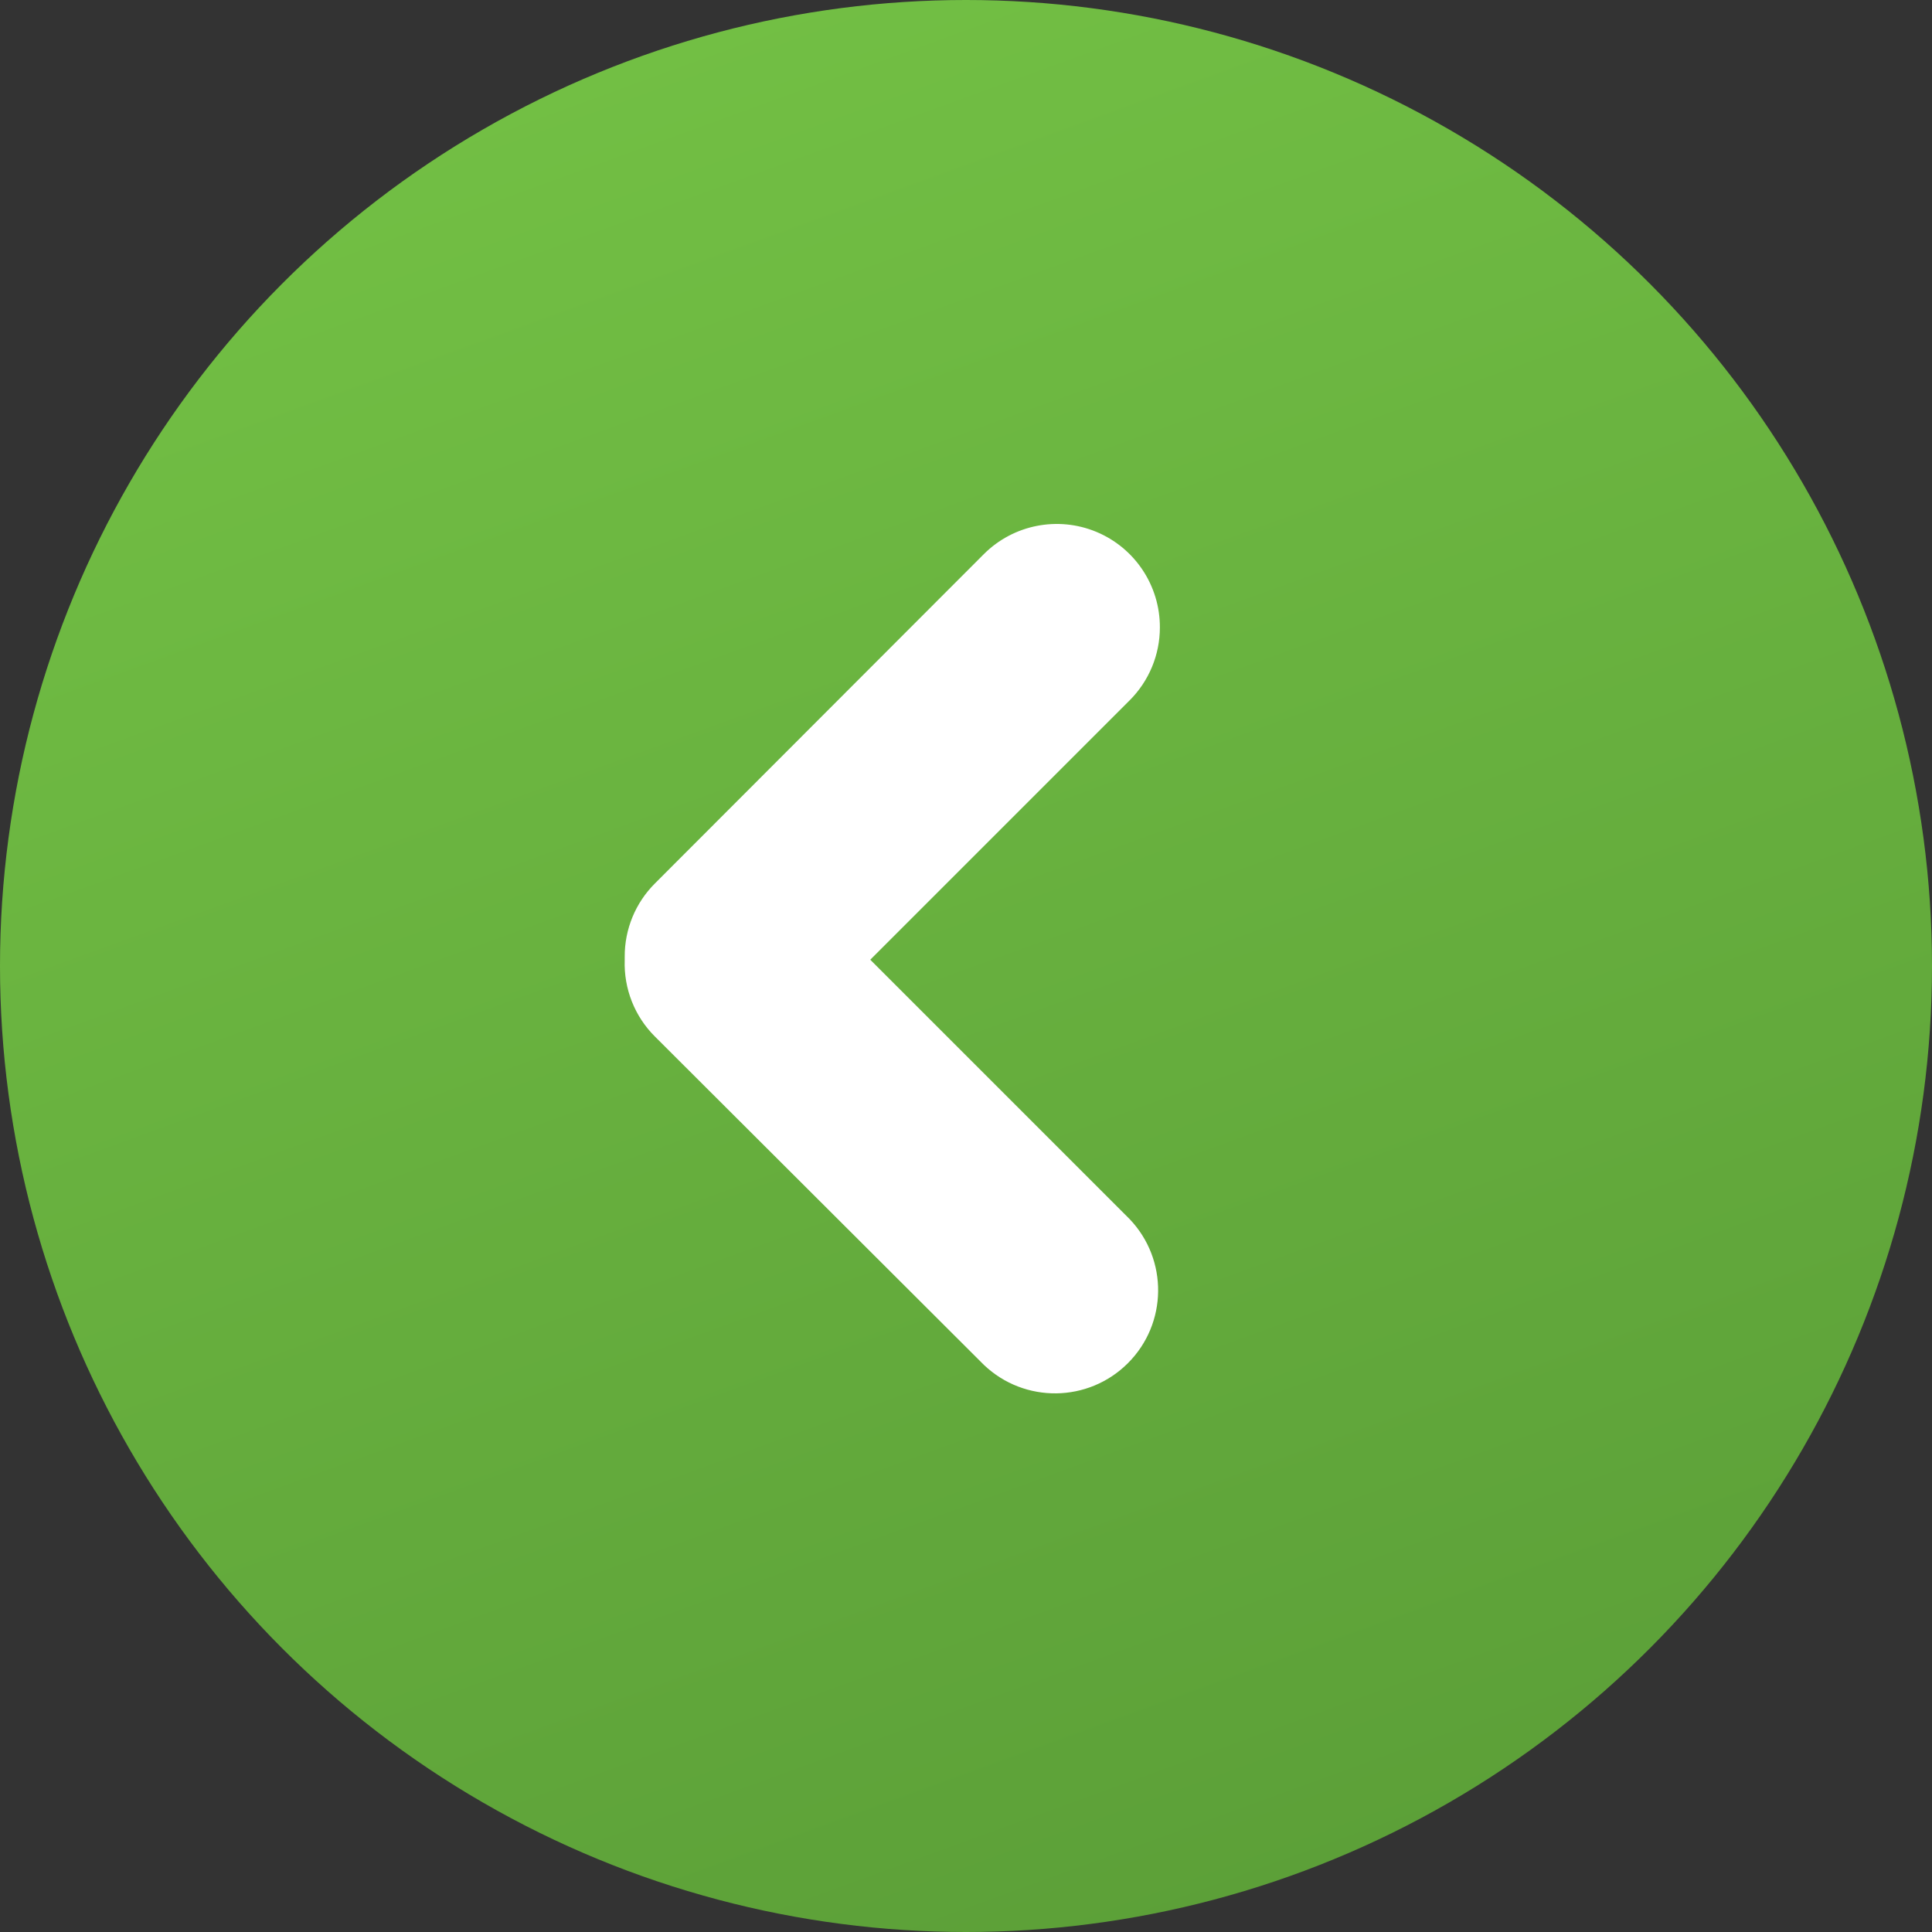
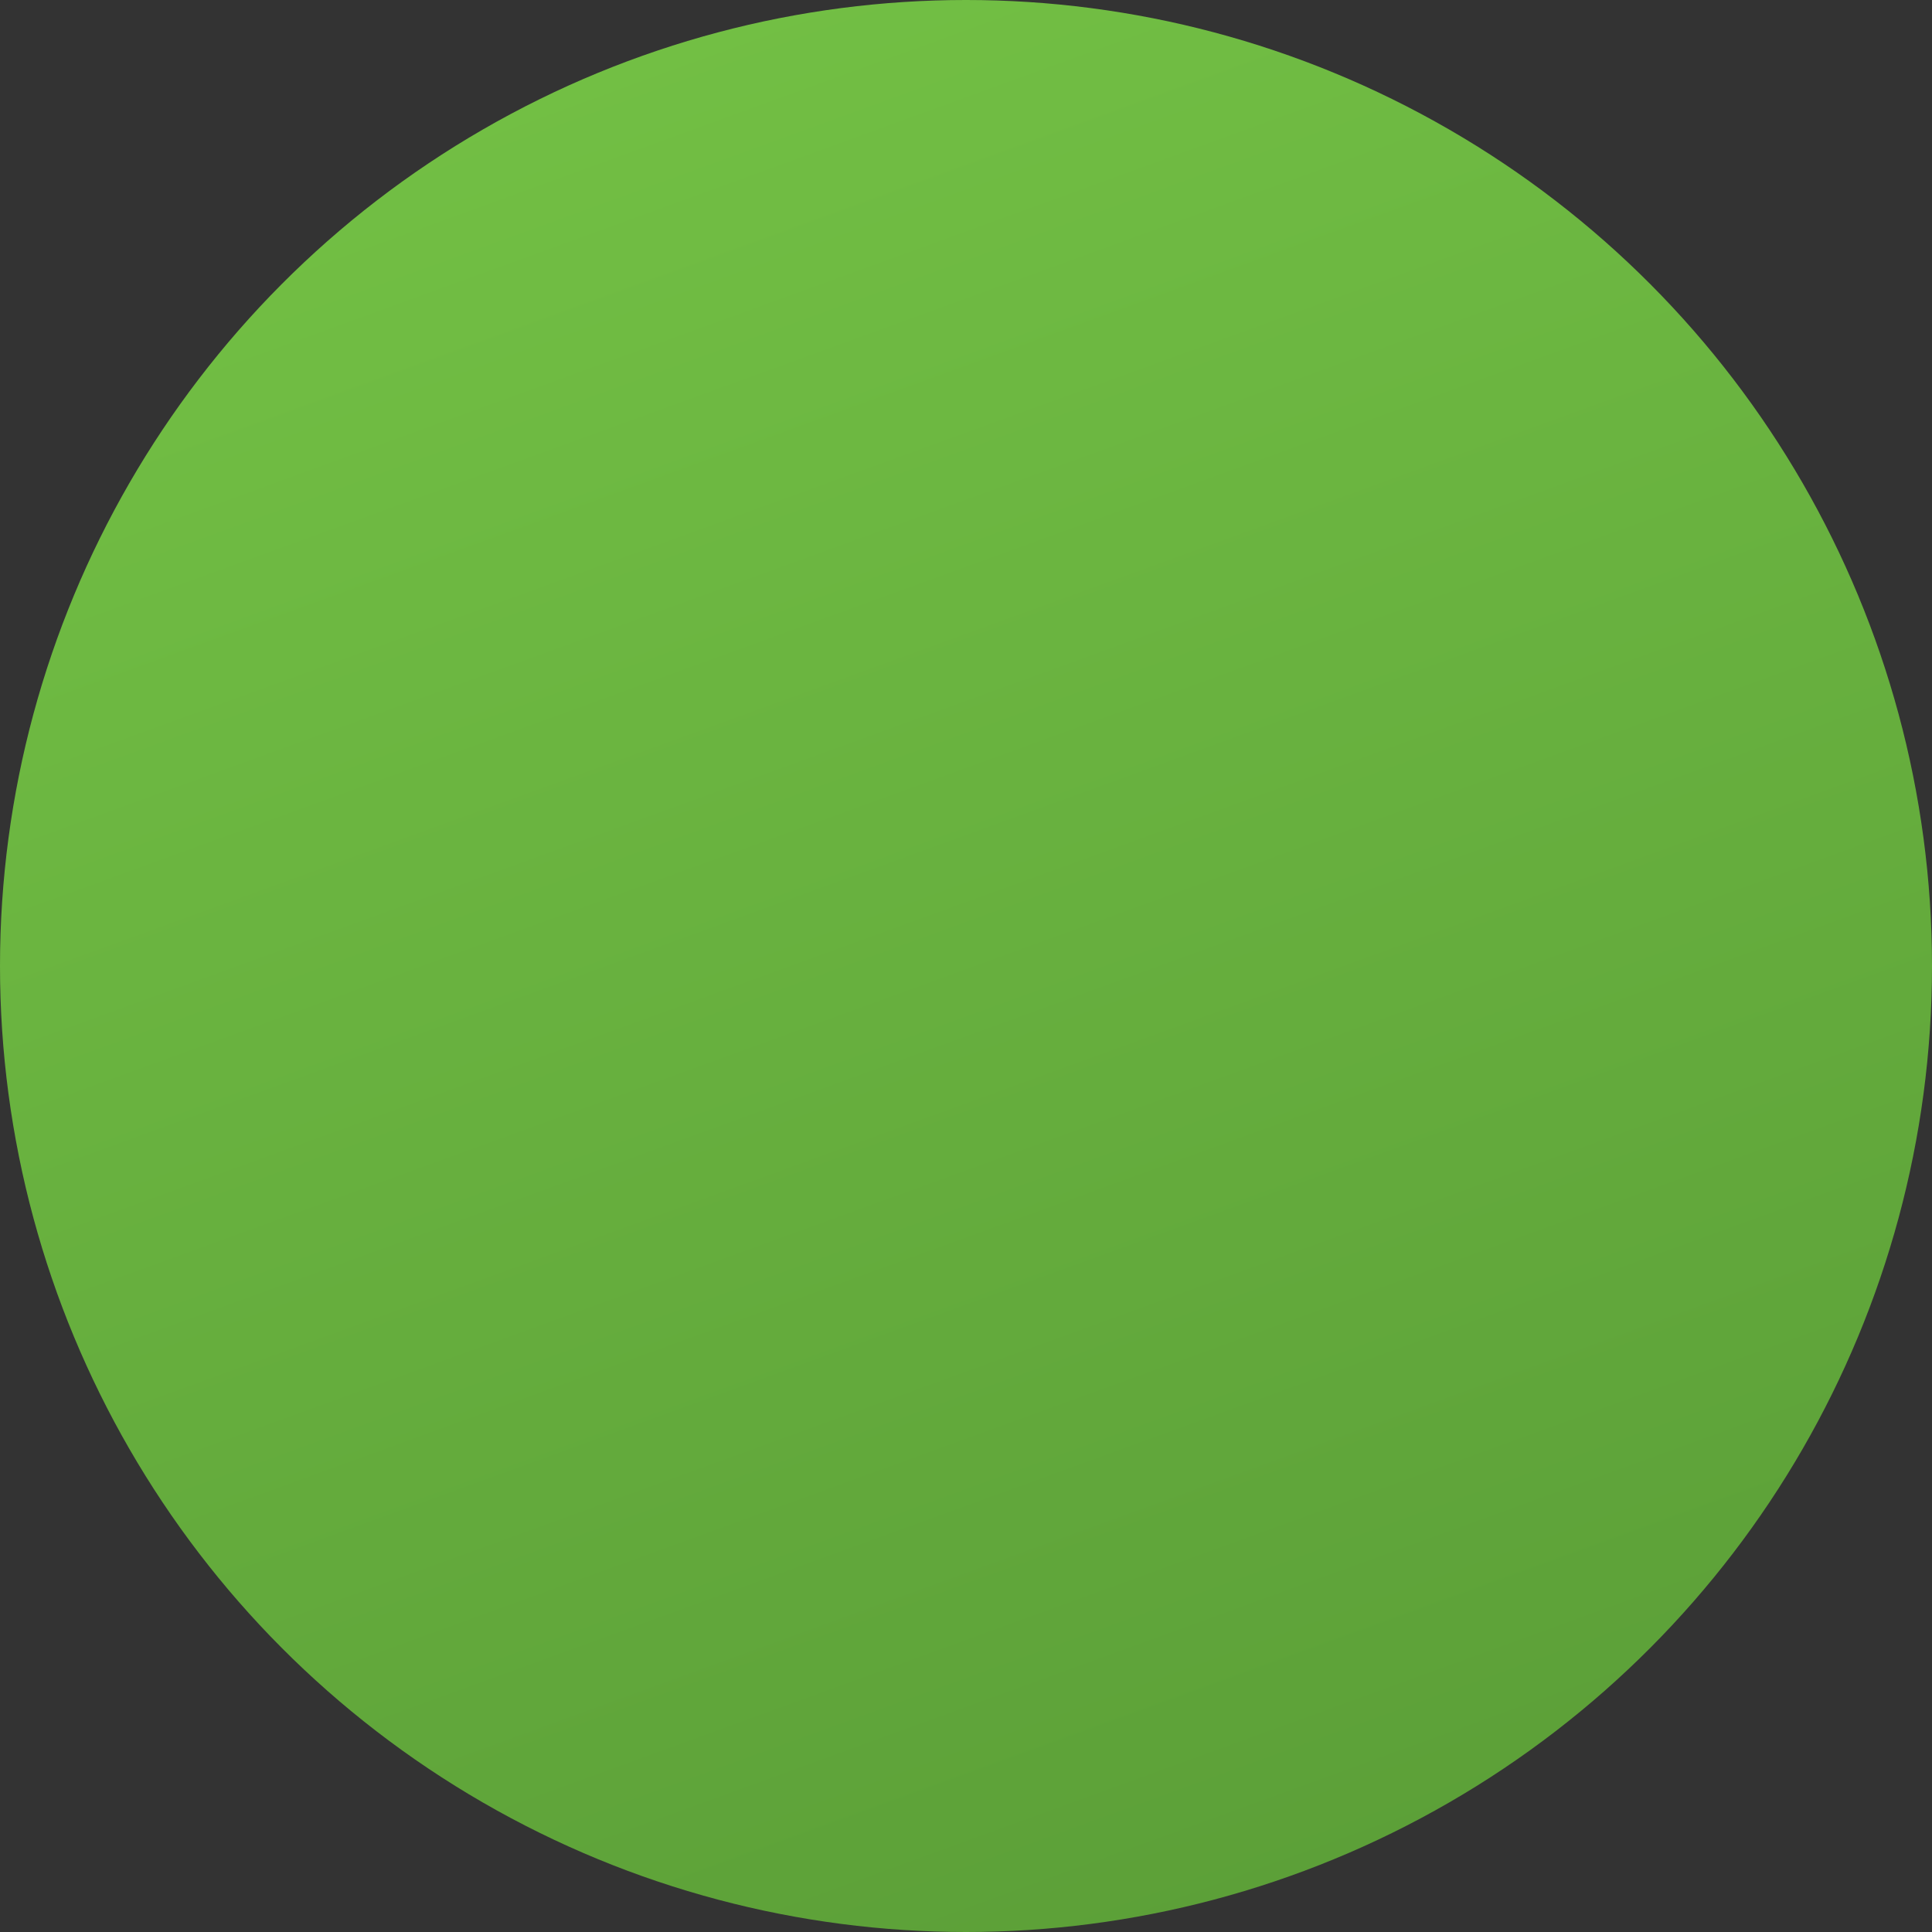
<svg xmlns="http://www.w3.org/2000/svg" width="40px" height="40px" viewBox="0 0 40 40" version="1.1">
  <rect x="0" y="0" width="40" height="40" fill="#333333" stroke="none" />
  <title>circle_arrow</title>
  <defs>
    <linearGradient x1="32.847%" y1="3.036%" x2="67.153%" y2="97.293%" id="linearGradient-1">
      <stop stop-color="#72BF44" offset="0%" />
      <stop stop-color="#5CA038" offset="100%" />
    </linearGradient>
  </defs>
  <g id="circle_arrow" stroke="none" stroke-width="1" fill="none" fill-rule="evenodd">
    <circle id="Oval" fill="url(#linearGradient-1)" cx="20" cy="20" r="20" />
-     <path d="M12.932,26.705 C12.929,27.57 13.448,28.351 14.246,28.684 C15.044,29.016 15.964,28.835 16.576,28.224 L23.387,21.405 C23.79,21.003 24.015,20.456 24.012,19.887 C24.012,19.862 24.012,19.839 24.012,19.817 C24.032,19.227 23.807,18.655 23.389,18.238 L16.574,11.436 C15.735,10.638 14.412,10.654 13.593,11.474 C12.774,12.293 12.758,13.616 13.557,14.455 L18.928,19.826 L13.557,25.197 C13.157,25.597 12.932,26.14 12.932,26.705 Z" id="Path" fill="#FFFFFF" fill-rule="nonzero" transform="translate(18.473, 19.848) rotate(-180) translate(-18.473, -19.848) " />
  </g>
</svg>